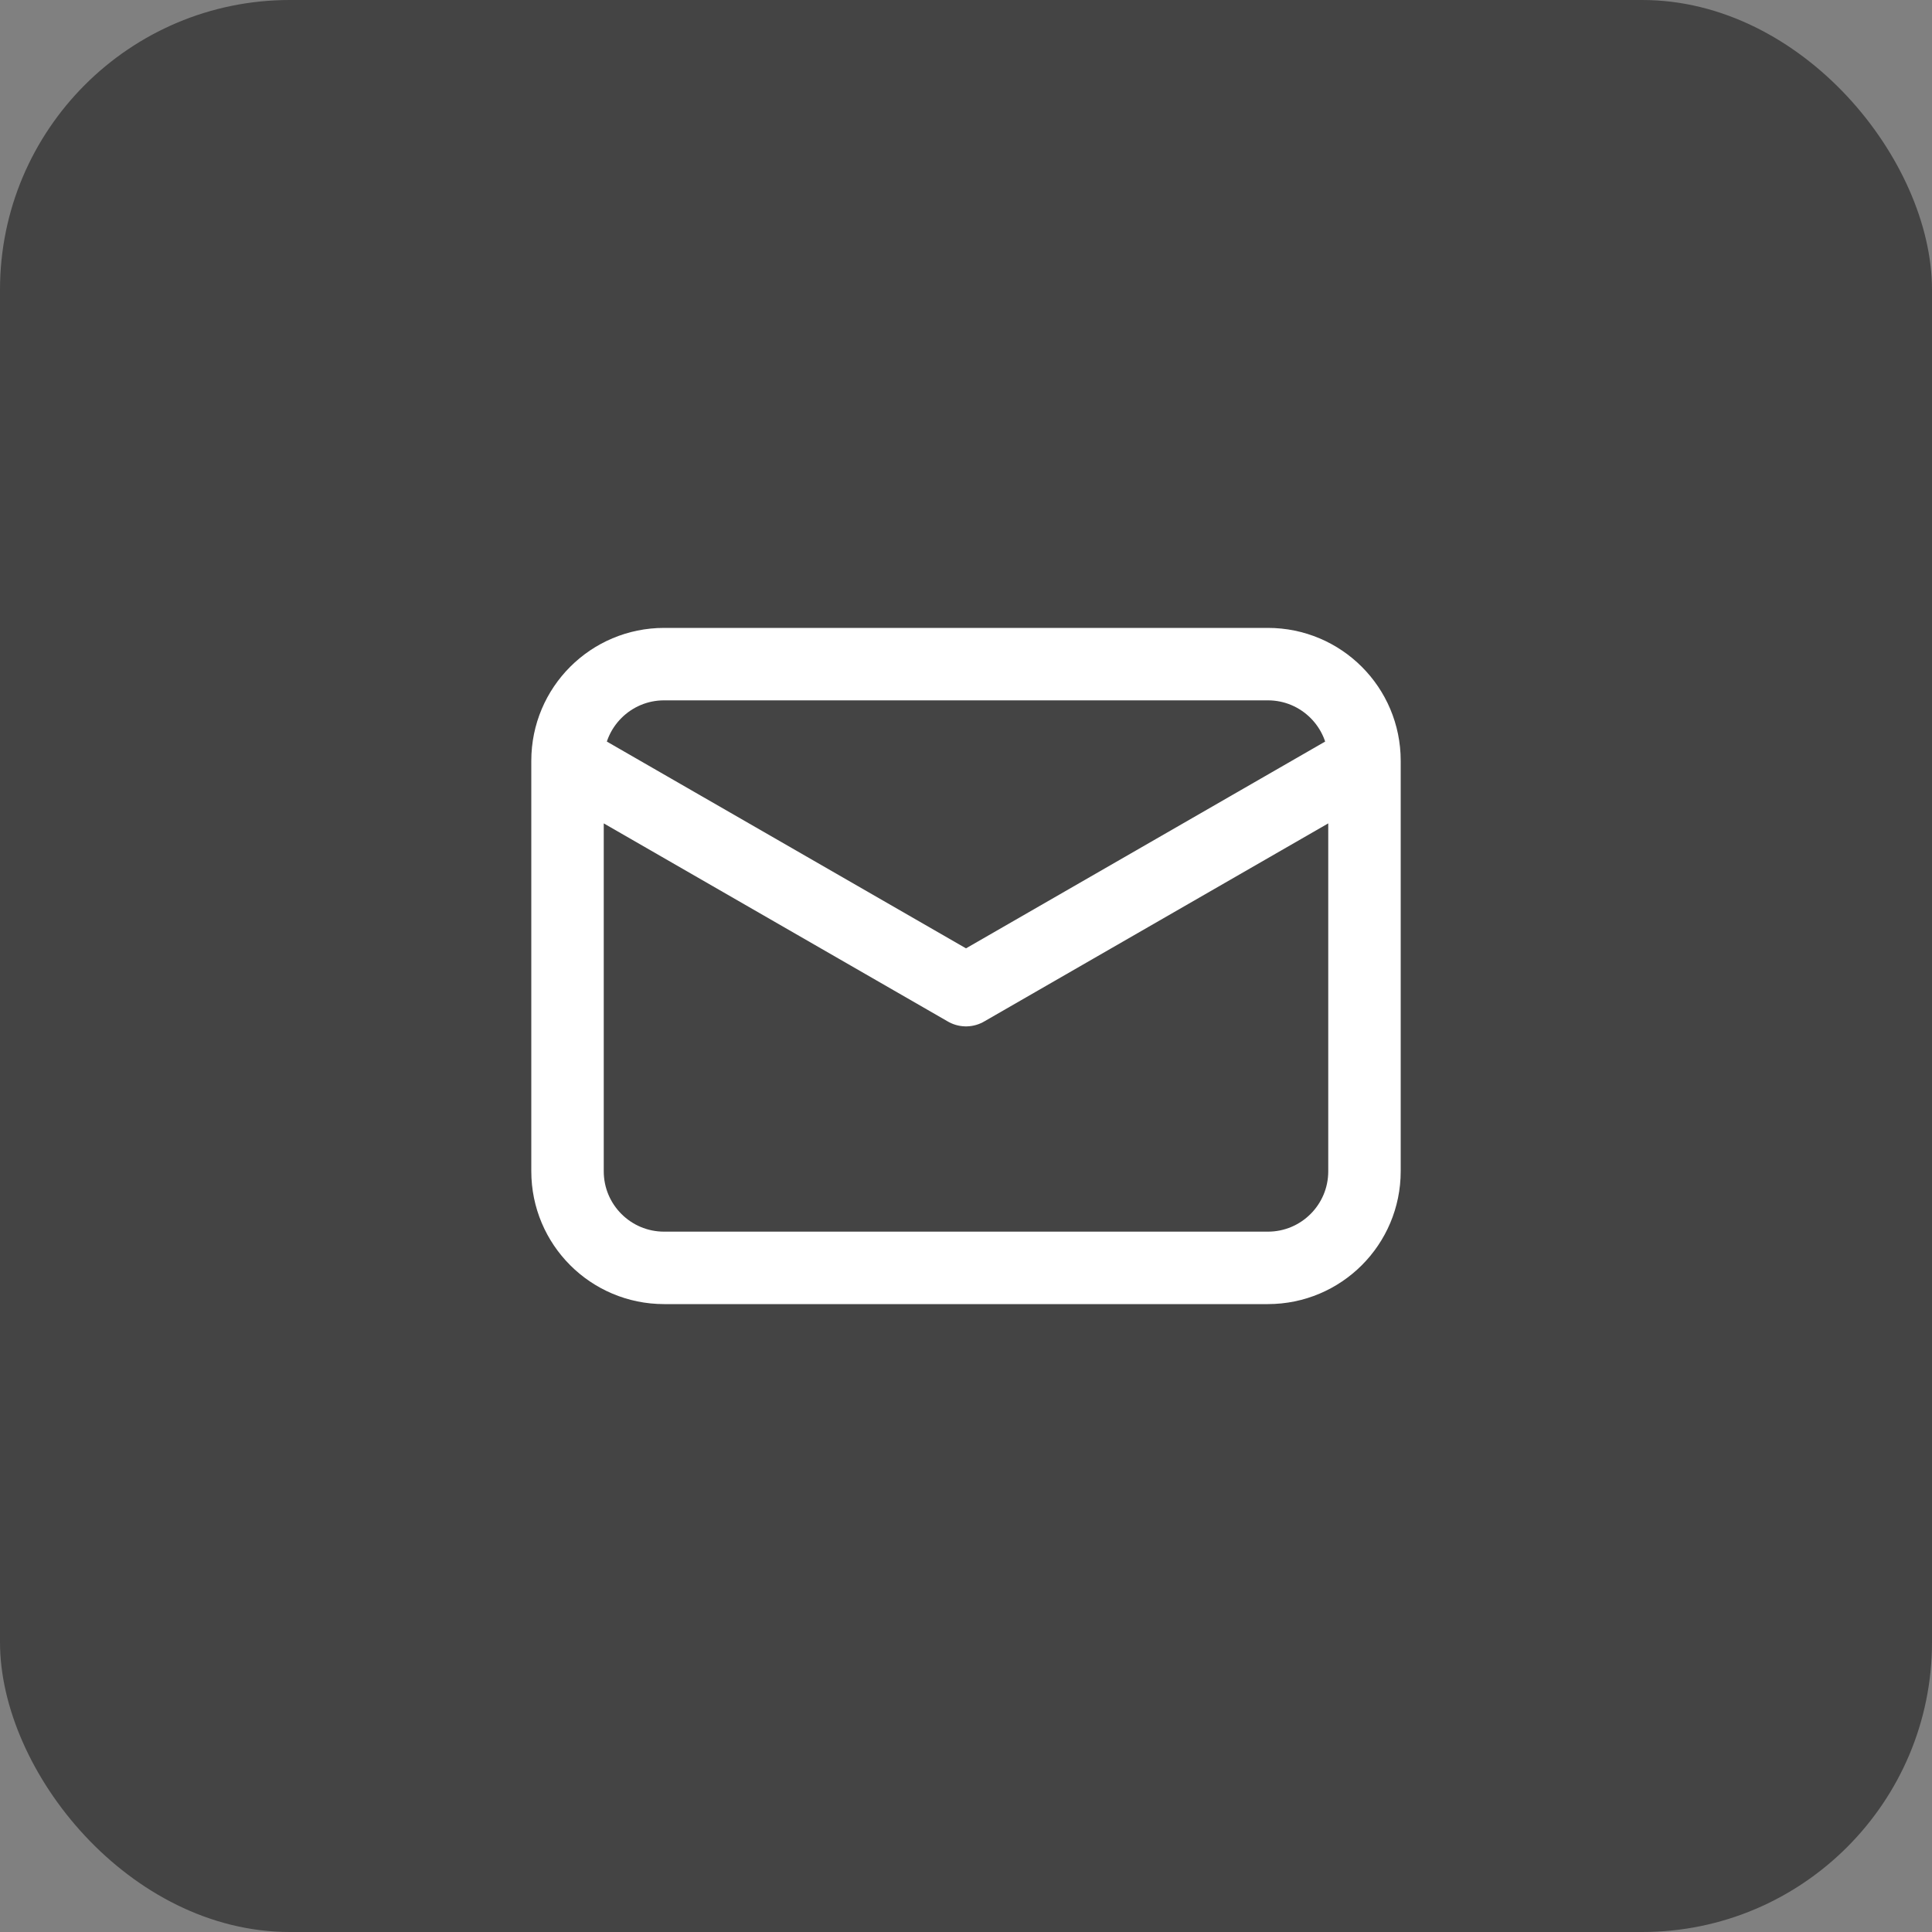
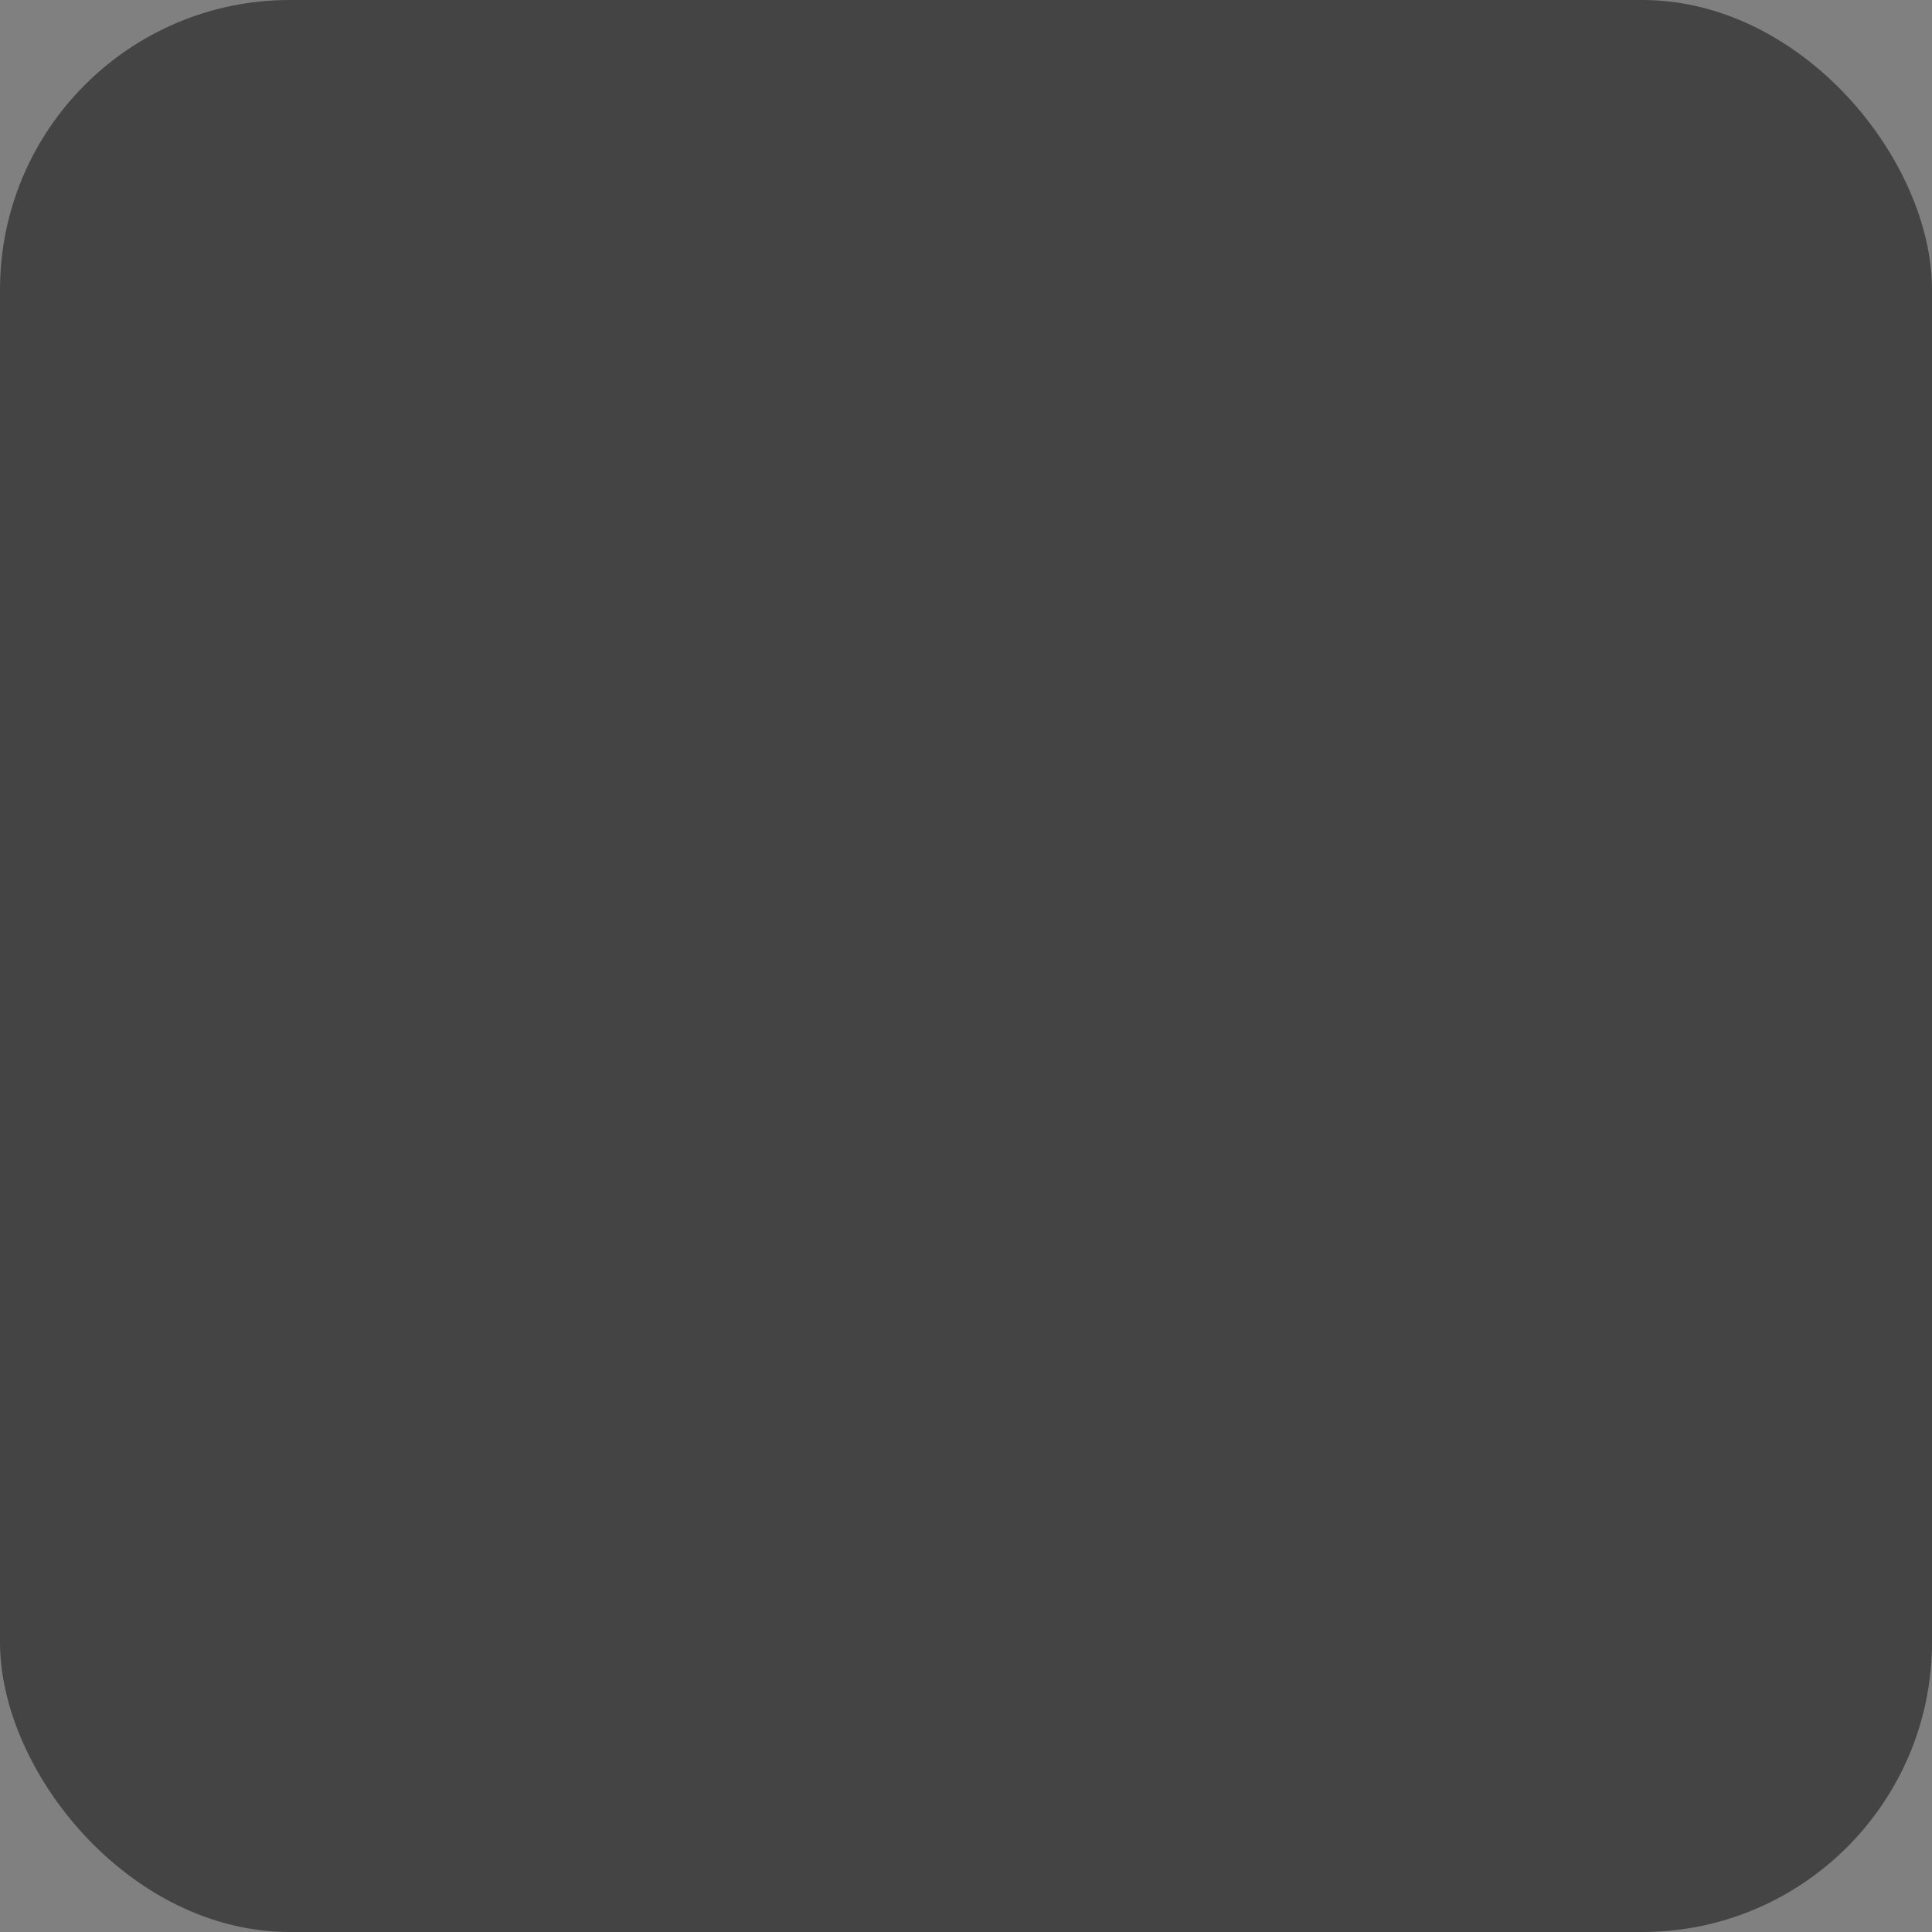
<svg xmlns="http://www.w3.org/2000/svg" fill="none" height="40" viewBox="0 0 40 40" width="40">
  <rect x="0" y="0" width="40" height="40" fill="#808080" stroke="none" />
  <rect fill="#444" height="40" rx="6" width="40" />
-   <path d="m28.25 15.75v8.5c0 1.105-.895 2-2 2h-12.5c-1.105 0-2-.895-2-2v-8.5m16.5 0c0-1.105-.895-2-2-2h-12.5c-1.105 0-2 .895-2 2m16.5 0-8.25 4.75-8.25-4.75" stroke="#fff" stroke-linecap="round" stroke-linejoin="round" stroke-width="1.5" />
</svg>